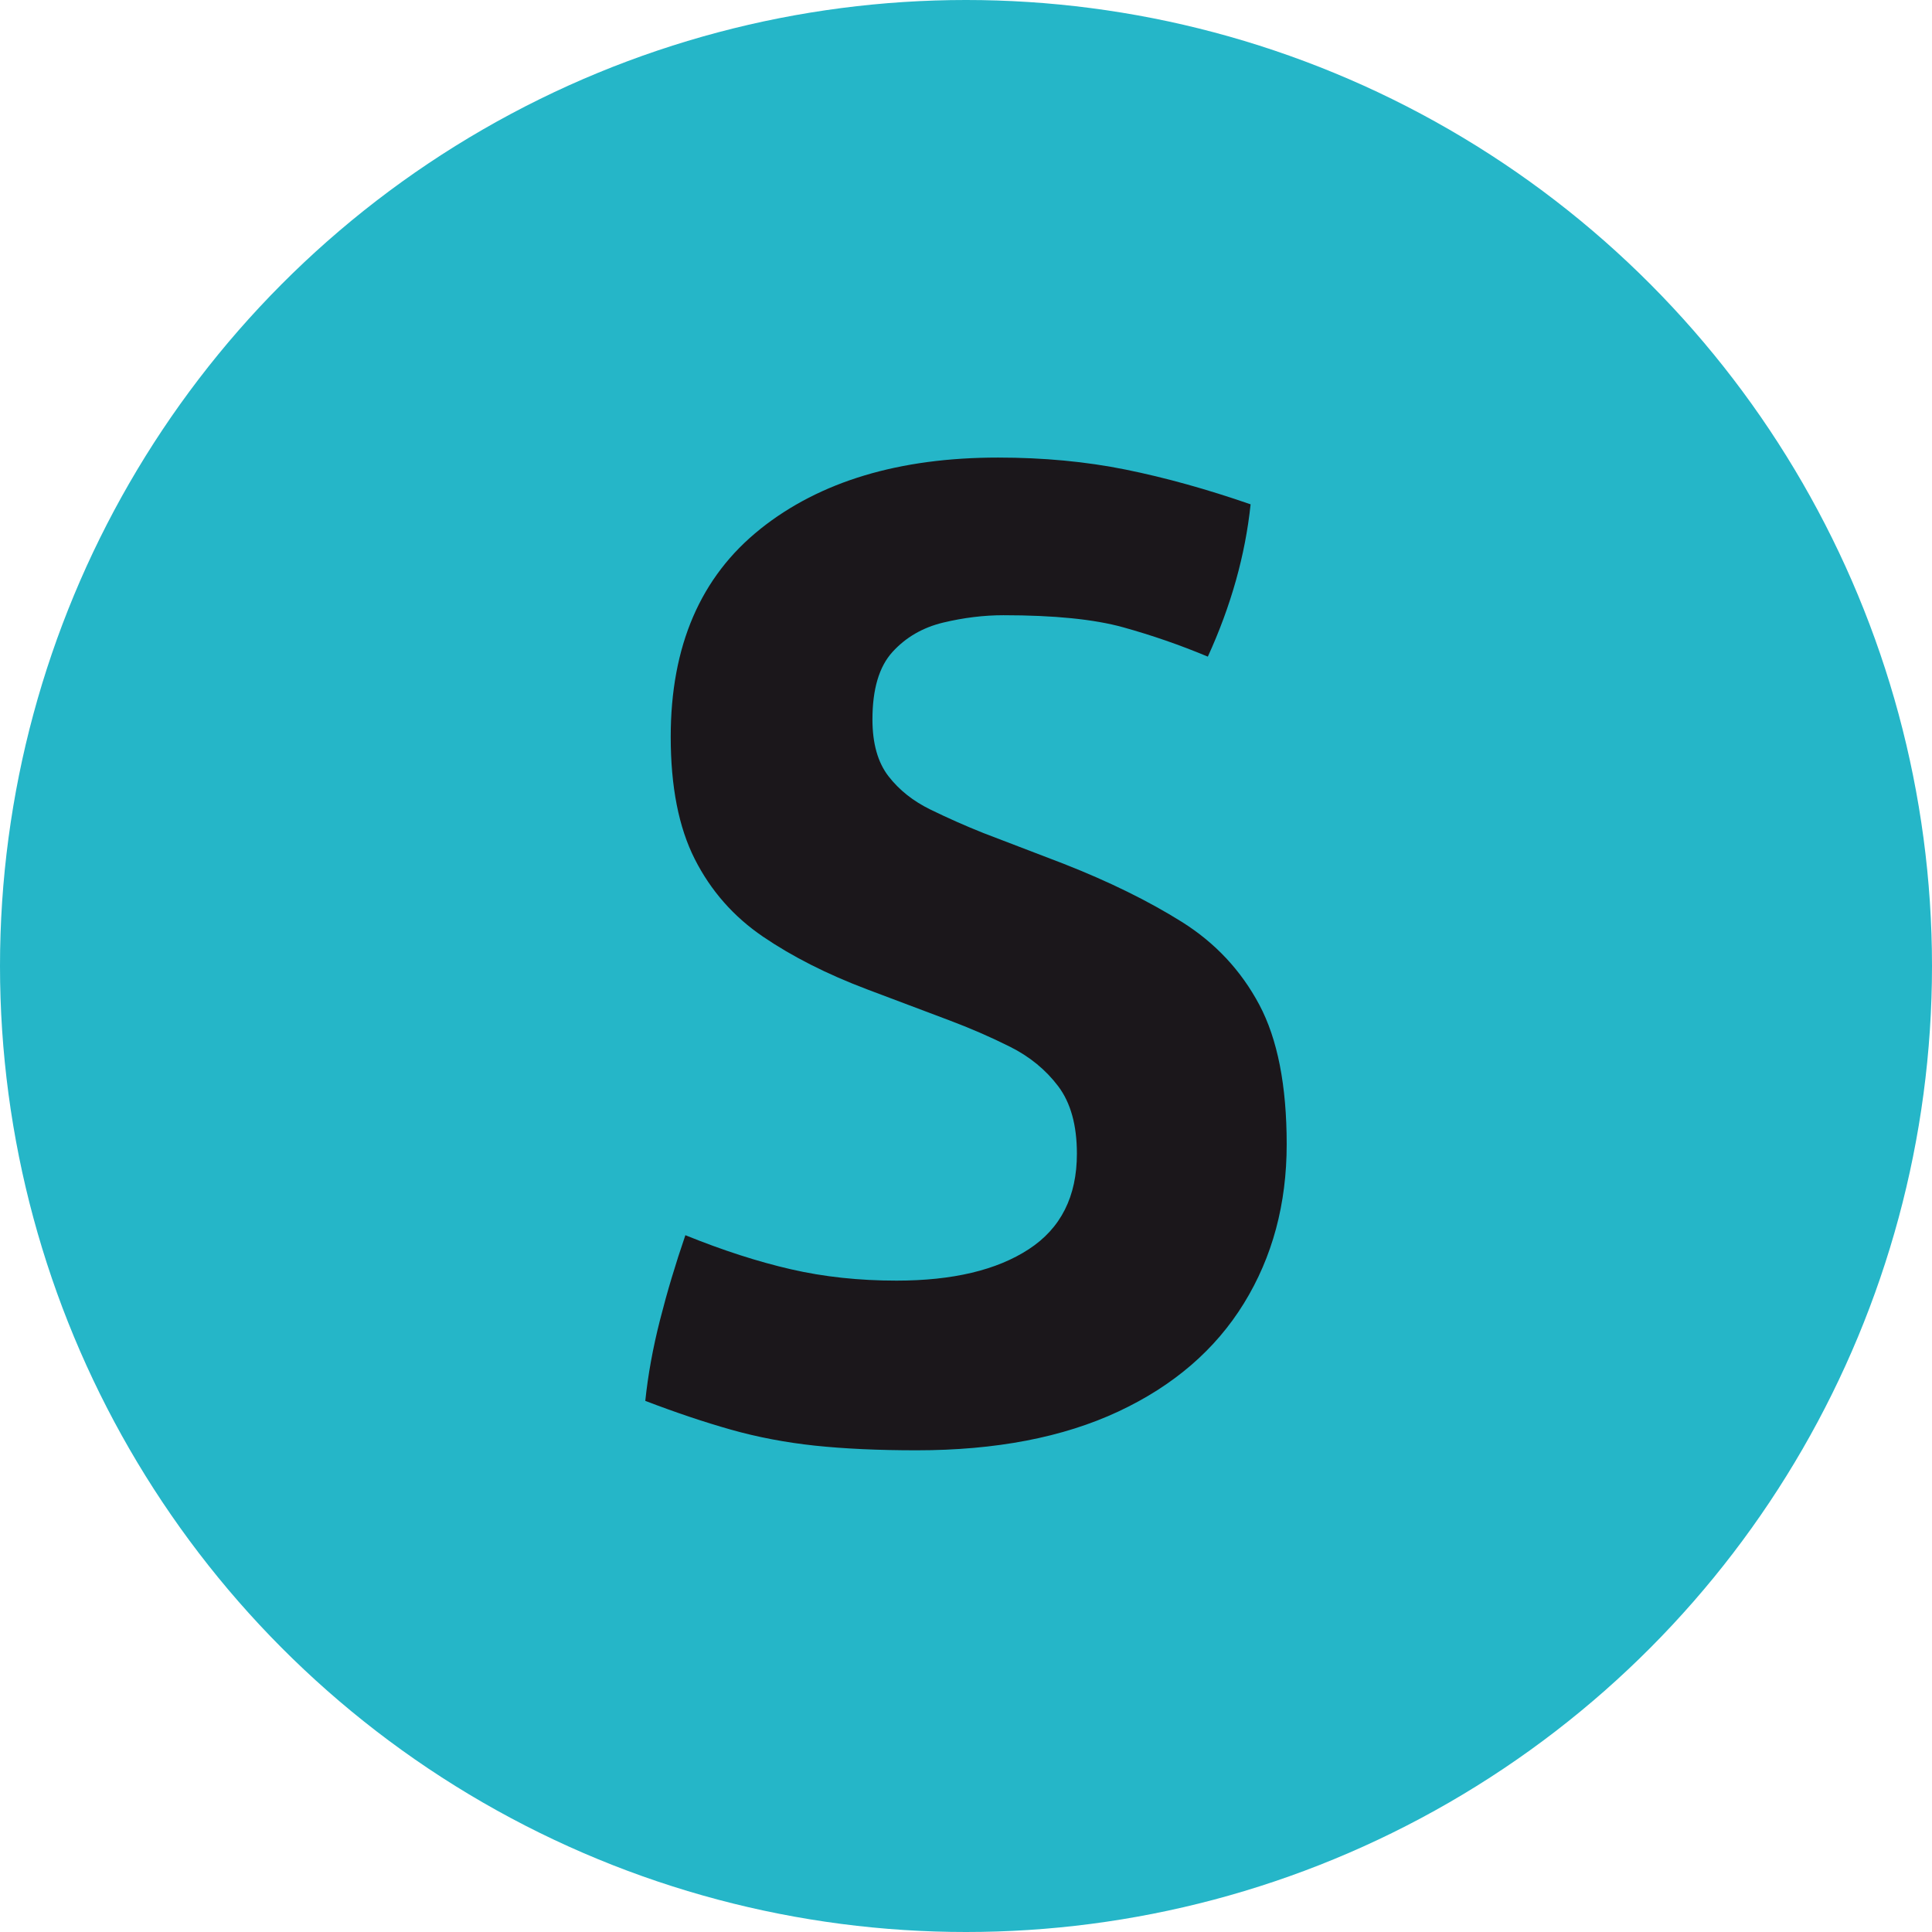
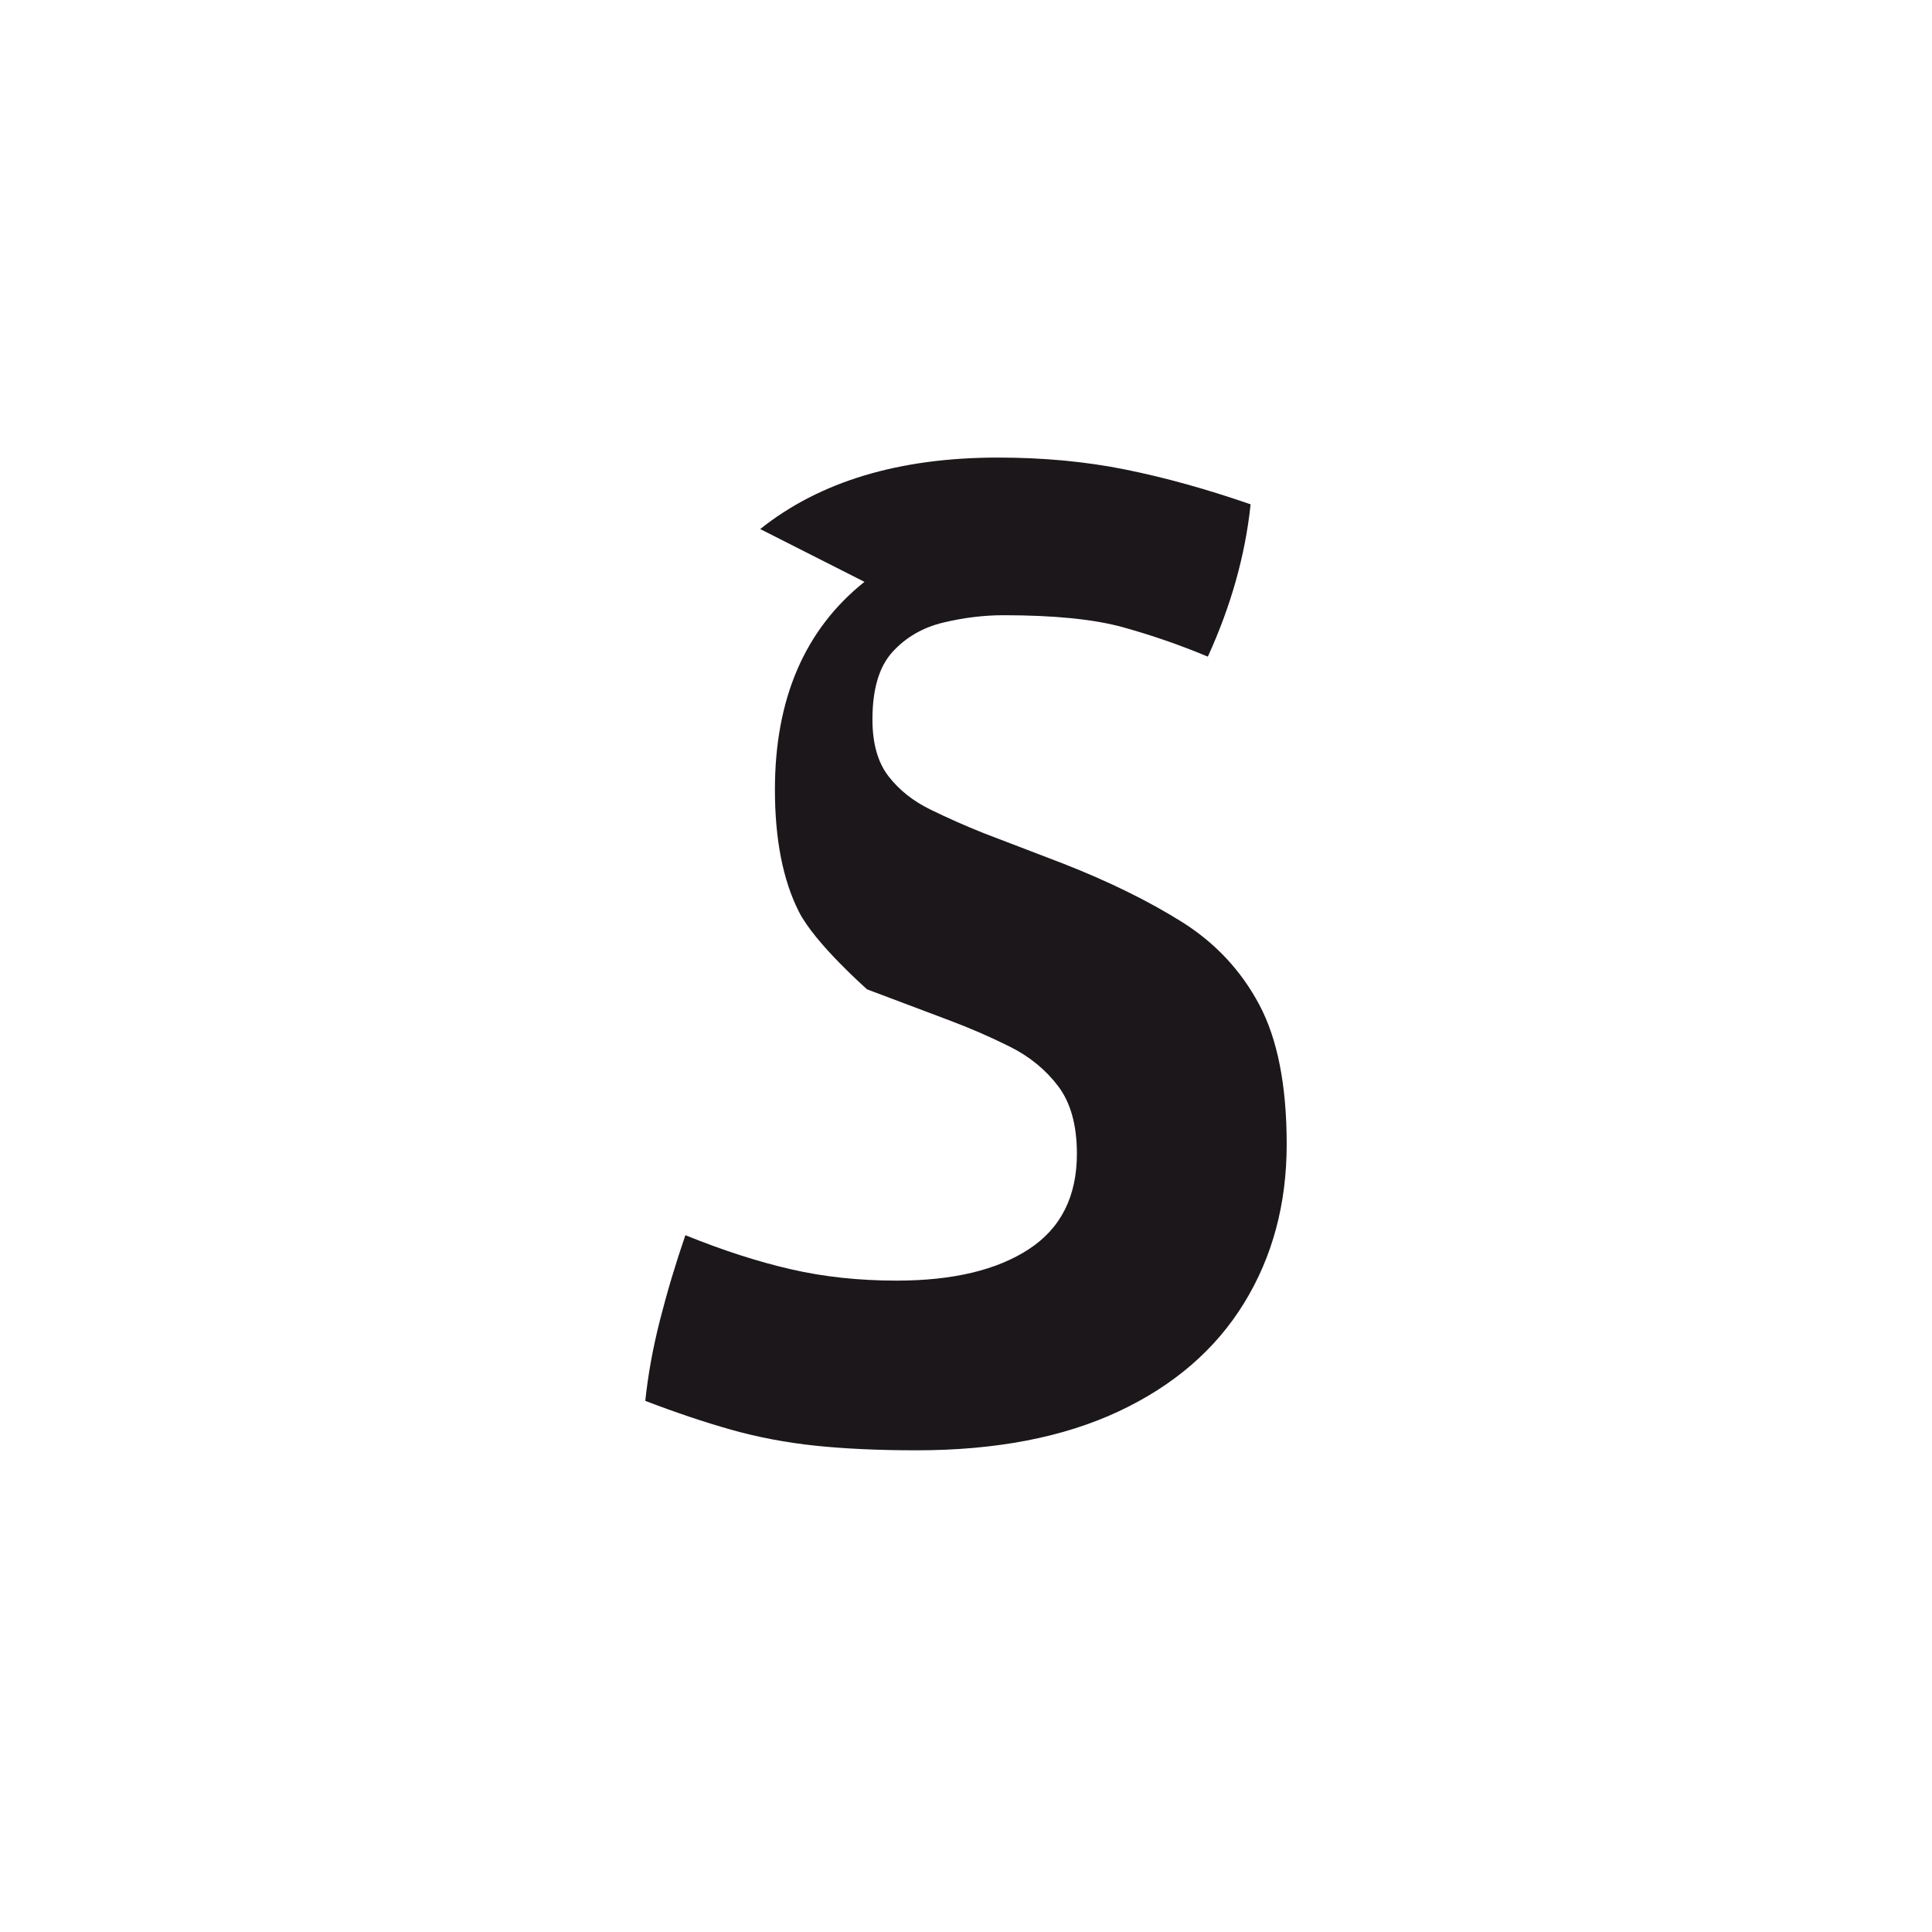
<svg xmlns="http://www.w3.org/2000/svg" id="Capa_2" width="80" height="80" viewBox="0 0 80 80">
  <defs>
    <style>.cls-1{fill:#25b6c8;}.cls-1,.cls-2{stroke-width:0px;}.cls-2{fill:#1b171b;}</style>
  </defs>
  <g id="Capa_12">
    <g id="Capa_2-2">
-       <circle class="cls-1" cx="40" cy="40" r="40" />
-       <path class="cls-2" d="M31.479,21.907c2.471-1.973,5.754-2.96,9.849-2.96,1.881,0,3.642.166,5.284.498,1.641.332,3.366.812,5.173,1.438-.221,2.103-.811,4.205-1.771,6.307-1.144-.479-2.316-.885-3.513-1.217-1.199-.332-2.85-.498-4.952-.498-.811,0-1.642.102-2.49.304-.849.204-1.549.609-2.103,1.217s-.83,1.541-.83,2.794c0,.996.222,1.78.664,2.352.443.572,1.024,1.033,1.743,1.383.719.351,1.447.674,2.185.968l3.32,1.272c1.881.738,3.513,1.54,4.897,2.407,1.383.867,2.453,2.011,3.209,3.43.756,1.421,1.135,3.347,1.135,5.782,0,2.471-.59,4.667-1.771,6.584-1.181,1.918-2.914,3.412-5.201,4.481-2.287,1.069-5.072,1.605-8.355,1.605-1.587,0-2.988-.065-4.205-.193-1.217-.13-2.379-.351-3.486-.664-1.106-.313-2.287-.71-3.541-1.19.111-1.069.313-2.185.609-3.347.295-1.162.645-2.332,1.051-3.513,1.549.627,3.006,1.098,4.371,1.411,1.364.314,2.821.47,4.371.47,2.324,0,4.15-.433,5.478-1.301,1.328-.866,1.992-2.185,1.992-3.956,0-1.18-.259-2.111-.775-2.794-.517-.683-1.181-1.226-1.992-1.632-.811-.406-1.66-.775-2.545-1.106l-3.375-1.272c-1.66-.627-3.098-1.356-4.315-2.185s-2.158-1.9-2.821-3.209c-.664-1.309-.996-2.996-.996-5.062,0-3.762,1.235-6.63,3.707-8.603h0Z" />
+       <path class="cls-2" d="M31.479,21.907c2.471-1.973,5.754-2.96,9.849-2.96,1.881,0,3.642.166,5.284.498,1.641.332,3.366.812,5.173,1.438-.221,2.103-.811,4.205-1.771,6.307-1.144-.479-2.316-.885-3.513-1.217-1.199-.332-2.85-.498-4.952-.498-.811,0-1.642.102-2.49.304-.849.204-1.549.609-2.103,1.217s-.83,1.541-.83,2.794c0,.996.222,1.78.664,2.352.443.572,1.024,1.033,1.743,1.383.719.351,1.447.674,2.185.968l3.32,1.272c1.881.738,3.513,1.54,4.897,2.407,1.383.867,2.453,2.011,3.209,3.43.756,1.421,1.135,3.347,1.135,5.782,0,2.471-.59,4.667-1.771,6.584-1.181,1.918-2.914,3.412-5.201,4.481-2.287,1.069-5.072,1.605-8.355,1.605-1.587,0-2.988-.065-4.205-.193-1.217-.13-2.379-.351-3.486-.664-1.106-.313-2.287-.71-3.541-1.19.111-1.069.313-2.185.609-3.347.295-1.162.645-2.332,1.051-3.513,1.549.627,3.006,1.098,4.371,1.411,1.364.314,2.821.47,4.371.47,2.324,0,4.15-.433,5.478-1.301,1.328-.866,1.992-2.185,1.992-3.956,0-1.18-.259-2.111-.775-2.794-.517-.683-1.181-1.226-1.992-1.632-.811-.406-1.66-.775-2.545-1.106l-3.375-1.272s-2.158-1.9-2.821-3.209c-.664-1.309-.996-2.996-.996-5.062,0-3.762,1.235-6.63,3.707-8.603h0Z" />
    </g>
  </g>
</svg>